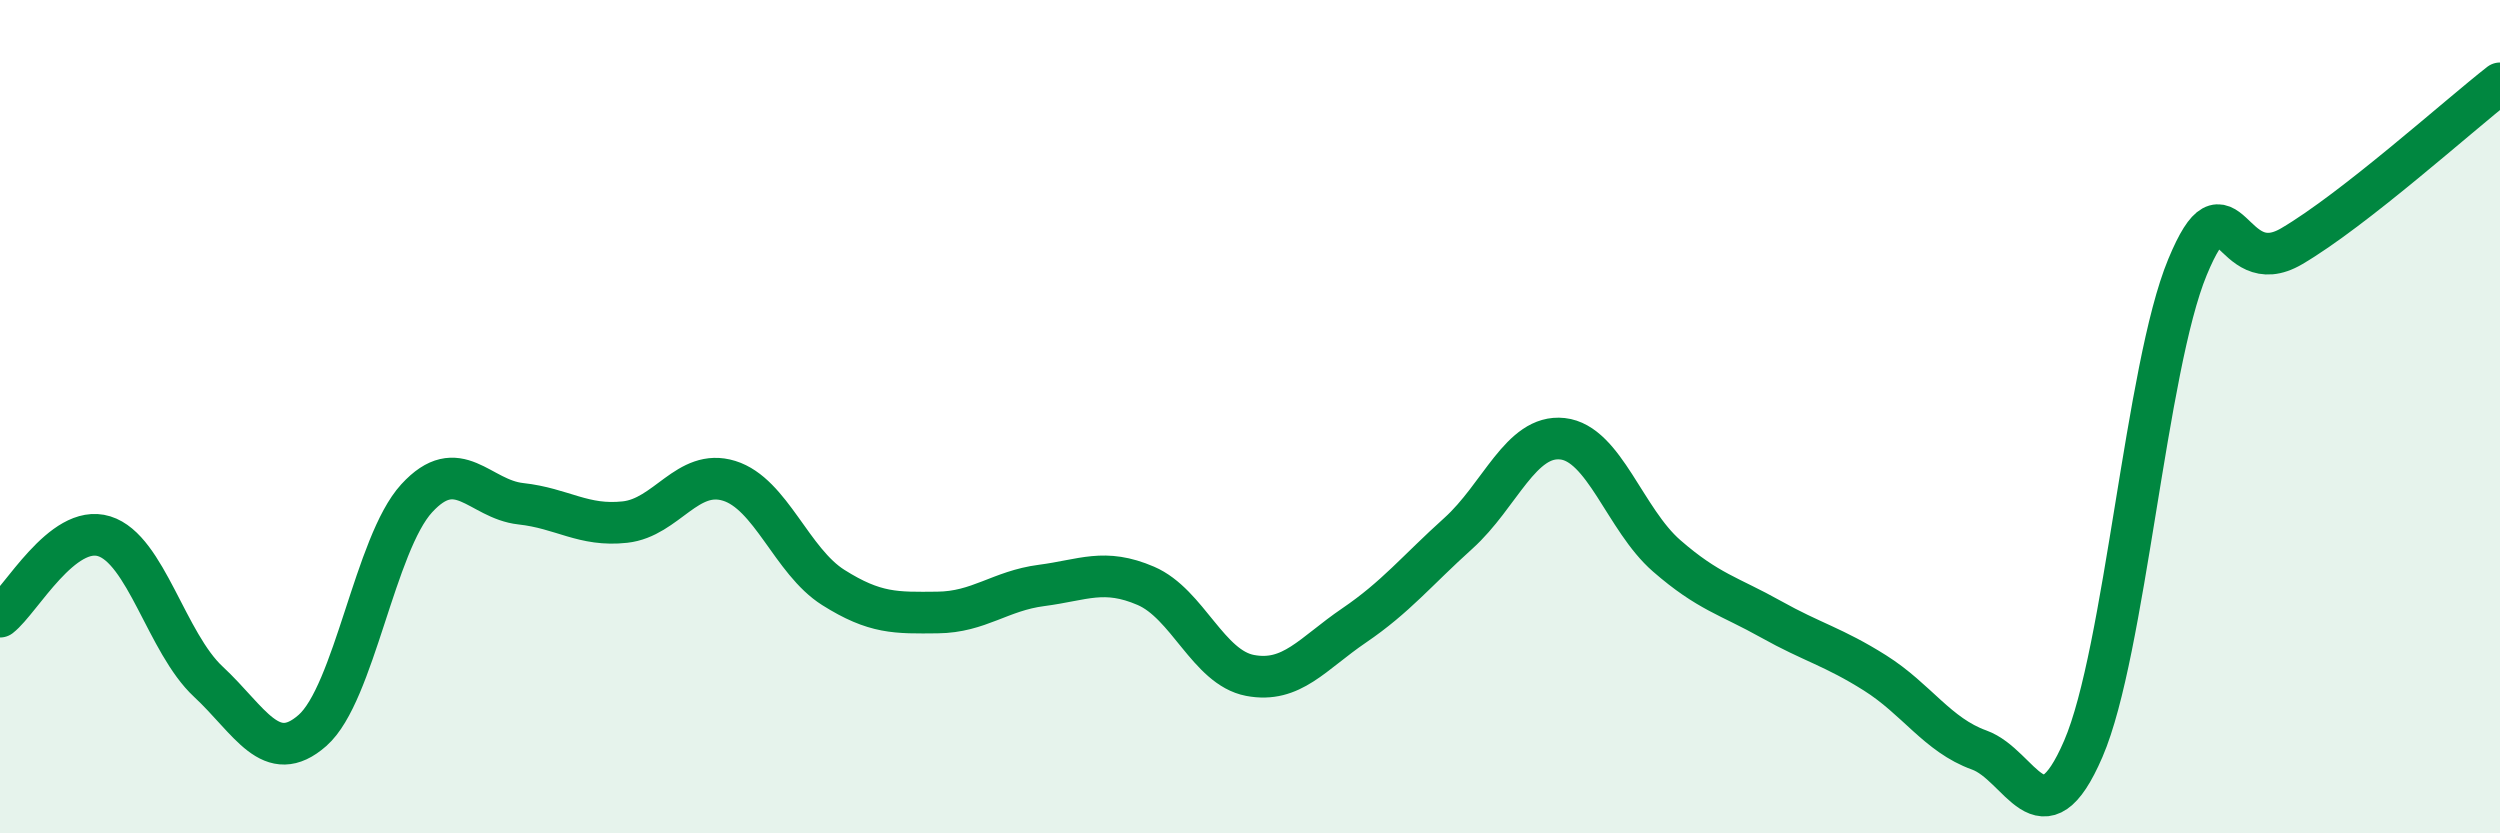
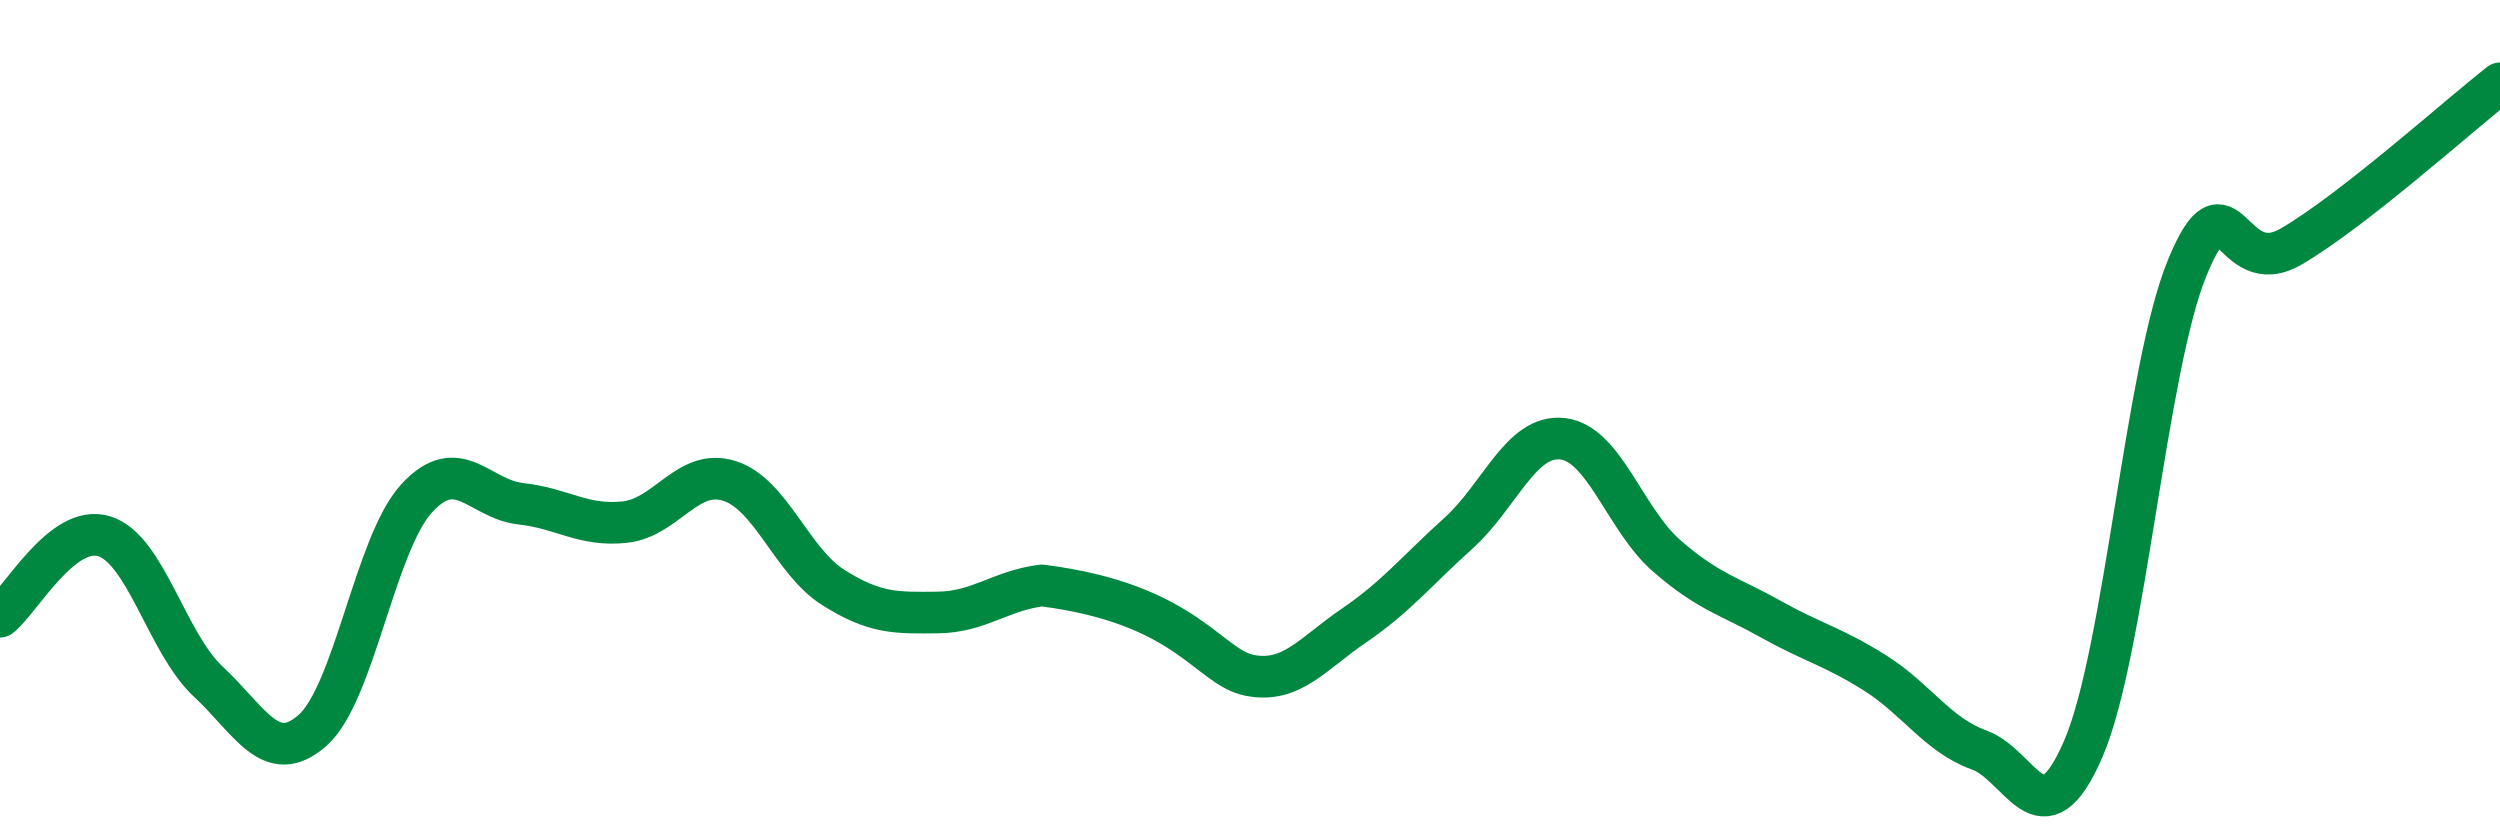
<svg xmlns="http://www.w3.org/2000/svg" width="60" height="20" viewBox="0 0 60 20">
-   <path d="M 0,14.8 C 0.5,14.41 1.5,12.56 2.5,12.87 C 3.5,13.18 4,15.43 5,16.36 C 6,17.29 6.5,18.41 7.5,17.53 C 8.5,16.65 9,13.05 10,11.96 C 11,10.87 11.5,11.98 12.5,12.09 C 13.5,12.2 14,12.64 15,12.53 C 16,12.42 16.5,11.23 17.5,11.54 C 18.5,11.85 19,13.47 20,14.1 C 21,14.73 21.5,14.71 22.5,14.7 C 23.5,14.69 24,14.18 25,14.05 C 26,13.92 26.5,13.63 27.5,14.06 C 28.5,14.49 29,16.02 30,16.21 C 31,16.4 31.5,15.69 32.5,15.01 C 33.5,14.33 34,13.7 35,12.8 C 36,11.9 36.5,10.42 37.5,10.53 C 38.5,10.64 39,12.47 40,13.34 C 41,14.21 41.5,14.3 42.5,14.86 C 43.5,15.42 44,15.52 45,16.15 C 46,16.78 46.5,17.64 47.5,18 C 48.5,18.36 49,20.29 50,17.97 C 51,15.65 51.5,8.82 52.5,6.41 C 53.5,4 53.5,6.79 55,5.91 C 56.5,5.03 59,2.78 60,2L60 20L0 20Z" fill="#008740" opacity="0.1" stroke-linecap="round" stroke-linejoin="round" />
-   <path d="M 0,14.8 C 0.5,14.41 1.5,12.56 2.5,12.87 C 3.5,13.18 4,15.43 5,16.36 C 6,17.29 6.5,18.41 7.5,17.53 C 8.5,16.65 9,13.05 10,11.96 C 11,10.87 11.5,11.98 12.5,12.09 C 13.5,12.2 14,12.64 15,12.53 C 16,12.42 16.5,11.23 17.5,11.54 C 18.5,11.85 19,13.47 20,14.1 C 21,14.73 21.5,14.71 22.5,14.7 C 23.5,14.69 24,14.18 25,14.05 C 26,13.92 26.5,13.63 27.5,14.06 C 28.5,14.49 29,16.02 30,16.21 C 31,16.4 31.5,15.69 32.5,15.01 C 33.5,14.33 34,13.7 35,12.8 C 36,11.9 36.5,10.42 37.5,10.53 C 38.5,10.64 39,12.47 40,13.34 C 41,14.21 41.5,14.3 42.5,14.86 C 43.5,15.42 44,15.52 45,16.15 C 46,16.78 46.5,17.64 47.5,18 C 48.5,18.36 49,20.29 50,17.97 C 51,15.65 51.5,8.82 52.5,6.41 C 53.5,4 53.5,6.79 55,5.91 C 56.5,5.03 59,2.78 60,2" stroke="#008740" stroke-width="1" fill="none" stroke-linecap="round" stroke-linejoin="round" />
+   <path d="M 0,14.8 C 0.5,14.41 1.5,12.56 2.5,12.87 C 3.5,13.18 4,15.43 5,16.36 C 6,17.29 6.5,18.41 7.5,17.53 C 8.5,16.65 9,13.05 10,11.96 C 11,10.87 11.5,11.98 12.5,12.09 C 13.5,12.2 14,12.64 15,12.53 C 16,12.42 16.5,11.23 17.5,11.54 C 18.5,11.85 19,13.47 20,14.1 C 21,14.73 21.5,14.71 22.5,14.7 C 23.5,14.69 24,14.18 25,14.05 C 28.5,14.49 29,16.02 30,16.21 C 31,16.4 31.5,15.69 32.5,15.01 C 33.5,14.33 34,13.7 35,12.8 C 36,11.9 36.5,10.42 37.5,10.53 C 38.5,10.64 39,12.47 40,13.34 C 41,14.21 41.5,14.3 42.5,14.86 C 43.5,15.42 44,15.52 45,16.15 C 46,16.78 46.5,17.64 47.5,18 C 48.5,18.36 49,20.29 50,17.97 C 51,15.65 51.5,8.82 52.5,6.41 C 53.5,4 53.5,6.79 55,5.91 C 56.5,5.03 59,2.78 60,2" stroke="#008740" stroke-width="1" fill="none" stroke-linecap="round" stroke-linejoin="round" />
</svg>